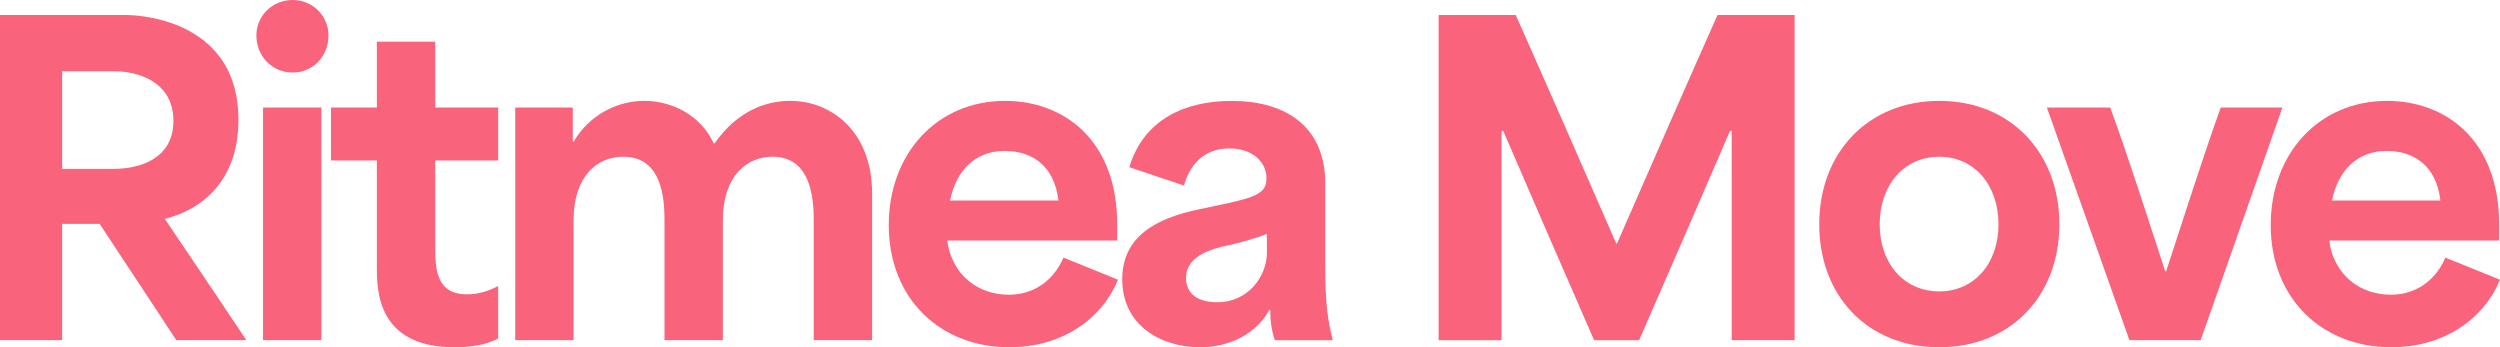
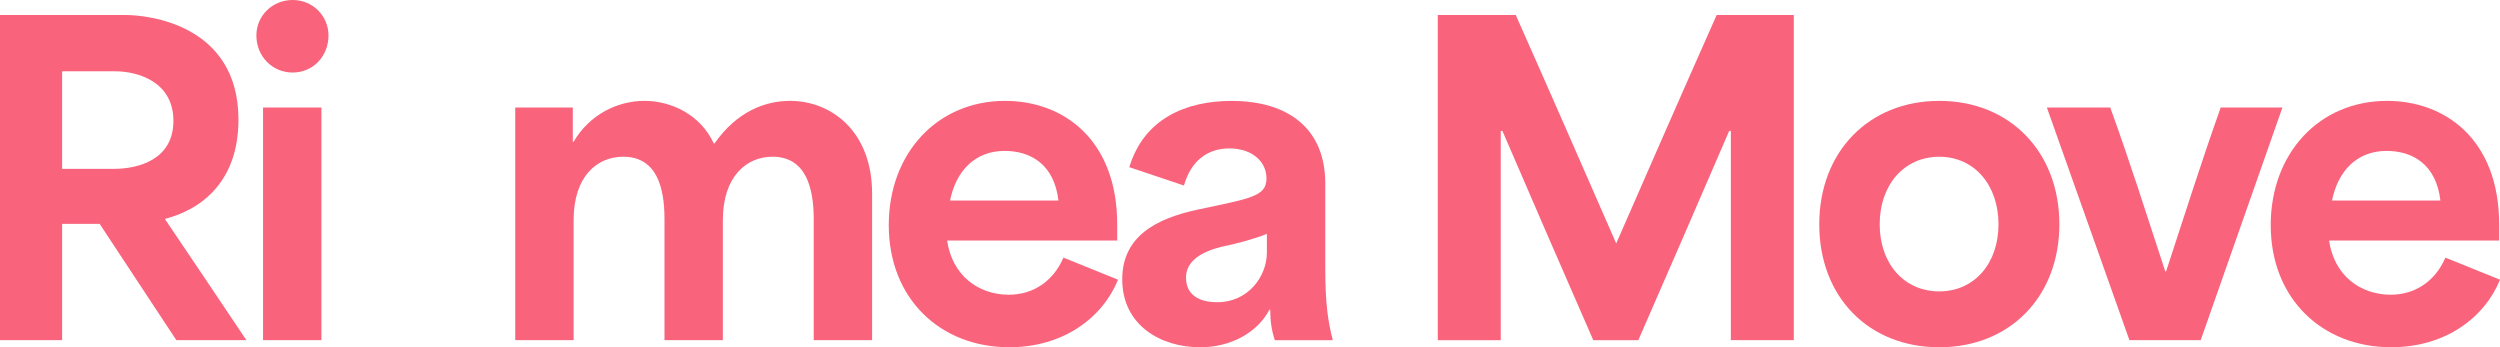
<svg xmlns="http://www.w3.org/2000/svg" viewBox="0 0 1169.74 162.48" data-name="Camada 2" id="Camada_2">
  <defs>
    <style>
      .cls-1 {
        fill: #f9637c;
      }
    </style>
  </defs>
  <g data-name="Camada 1" id="Camada_1-2">
    <g>
      <path d="M0,7.02h58.71c10.34,0,52.86,4.29,52.86,48.96,0,28.67-16.97,41.94-34.33,46.42v.19c12.68,18.73,25.36,37.65,38.04,56.57h-32.77l-35.89-54.42h-17.55v54.42H0V7.02ZM53.44,79c10.92,0,27.7-4.1,27.7-22.43s-16.58-23.21-27.31-23.21h-24.77v45.64h24.38Z" class="cls-1" />
      <path d="M136.93,0c9.56,0,16.77,7.61,16.77,16.58,0,9.75-7.22,17.36-16.77,17.36s-16.97-7.61-16.97-17.36c0-8.97,7.22-16.58,16.97-16.58ZM123.08,50.32h27.31v108.84h-27.31V50.32Z" class="cls-1" />
-       <path d="M176.33,124.44v-49.35h-21.46v-24.77h21.46v-30.82h27.31v30.82h29.45v24.77h-29.45v39.6c0,10.34,0,23.02,14.82,23.02,5.27,0,10.34-1.56,14.63-3.9v24.58c-5.46,2.93-12.68,4.1-20.29,4.1-36.48,0-36.48-26.72-36.48-38.04Z" class="cls-1" />
      <path d="M241.09,50.32h26.92v15.99h.39c7.41-12.68,20.48-19.12,33.16-19.12s26.33,6.63,32.38,19.9h.39c10.53-15.02,23.8-19.9,35.3-19.9,19.5,0,38.42,14.43,38.42,43.3v68.66h-27.31v-56.57c0-14.82-3.71-29.26-19.31-29.26-11.9,0-23.21,8.97-23.21,29.65v56.18h-27.31v-56.76c0-14.82-3.71-29.06-19.31-29.06-12.09,0-23.21,8.97-23.21,29.65v56.18h-27.31V50.32Z" class="cls-1" />
      <path d="M415.85,105.33c0-33.55,22.63-58.13,54.42-58.13,27.11,0,52.47,17.94,52.47,57.93v7.41h-79.58c2.34,16.38,14.63,25.36,28.87,25.36,11.12,0,20.68-6.05,25.55-17.36l25.55,10.34c-7.22,17.75-25.55,31.6-50.91,31.6-32.18,0-56.37-22.63-56.37-57.15ZM495.24,93.82c-1.95-16.77-12.87-23.21-25.16-23.21-14.04,0-22.82,9.56-25.55,23.21h50.71Z" class="cls-1" />
      <path d="M525.09,130.69c0-20.29,16.19-28.48,35.11-32.57,24.58-5.27,32.38-6.05,32.38-14.63,0-8-6.83-14.04-17.36-14.04-9.56,0-17.75,5.07-21.26,17.36l-25.55-8.58c6.83-22.82,26.72-31.01,47.79-31.01,26.92,0,43.89,13.26,43.89,38.62v39.4c0,17.75,1.37,25.36,3.51,33.94h-27.11c-1.56-4.68-2.15-9.17-2.15-14.24h-.39c-5.66,10.73-18.14,17.55-32.38,17.55-18.53,0-36.48-10.34-36.48-31.79ZM569.56,141.41c14.43,0,23.21-12.09,23.21-23.21v-8.78c-5.66,2.34-15.21,4.88-21.26,6.05-8.58,2.15-16.58,6.24-16.58,14.43s6.24,11.51,14.63,11.51Z" class="cls-1" />
-       <path d="M673.13,7.02h36.08c15.8,35.5,31.4,71.19,47.01,106.89h.39c15.6-35.69,31.21-71.39,47.01-106.89h36.08v152.14h-29.45V61.25h-.78c-14.04,32.57-28.28,65.34-42.52,97.92h-21.07c-14.24-32.57-28.48-65.34-42.52-97.92h-.78v97.92h-29.45V7.02Z" class="cls-1" />
+       <path d="M673.13,7.02h36.08c15.8,35.5,31.4,71.19,47.01,106.89c15.6-35.69,31.21-71.39,47.01-106.89h36.08v152.14h-29.45V61.25h-.78c-14.04,32.57-28.28,65.34-42.52,97.92h-21.07c-14.24-32.57-28.48-65.34-42.52-97.92h-.78v97.92h-29.45V7.02Z" class="cls-1" />
      <path d="M851.22,104.94c0-33.74,23.02-57.74,56.17-57.74s56.18,23.99,56.18,57.74-23.02,57.54-56.18,57.54-56.17-23.6-56.17-57.54ZM907.39,136.34c16.38,0,27.7-13.07,27.7-31.4s-11.31-31.6-27.7-31.6-27.89,13.07-27.89,31.6,11.51,31.4,27.89,31.4Z" class="cls-1" />
      <path d="M957.72,50.32h29.65c9.17,25.16,16.77,49.35,25.75,76.66h.39c8.97-27.31,16.58-51.49,25.55-76.66h28.87l-38.23,108.84h-33.35l-38.62-108.84Z" class="cls-1" />
      <path d="M1062.46,105.33c0-33.55,22.63-58.13,54.42-58.13,27.11,0,52.47,17.94,52.47,57.93v7.41h-79.58c2.34,16.38,14.63,25.36,28.87,25.36,11.12,0,20.68-6.05,25.55-17.36l25.55,10.34c-7.22,17.75-25.55,31.6-50.91,31.6-32.18,0-56.37-22.63-56.37-57.15ZM1141.85,93.82c-1.95-16.77-12.87-23.21-25.16-23.21-14.04,0-22.82,9.56-25.55,23.21h50.71Z" class="cls-1" />
    </g>
  </g>
</svg>